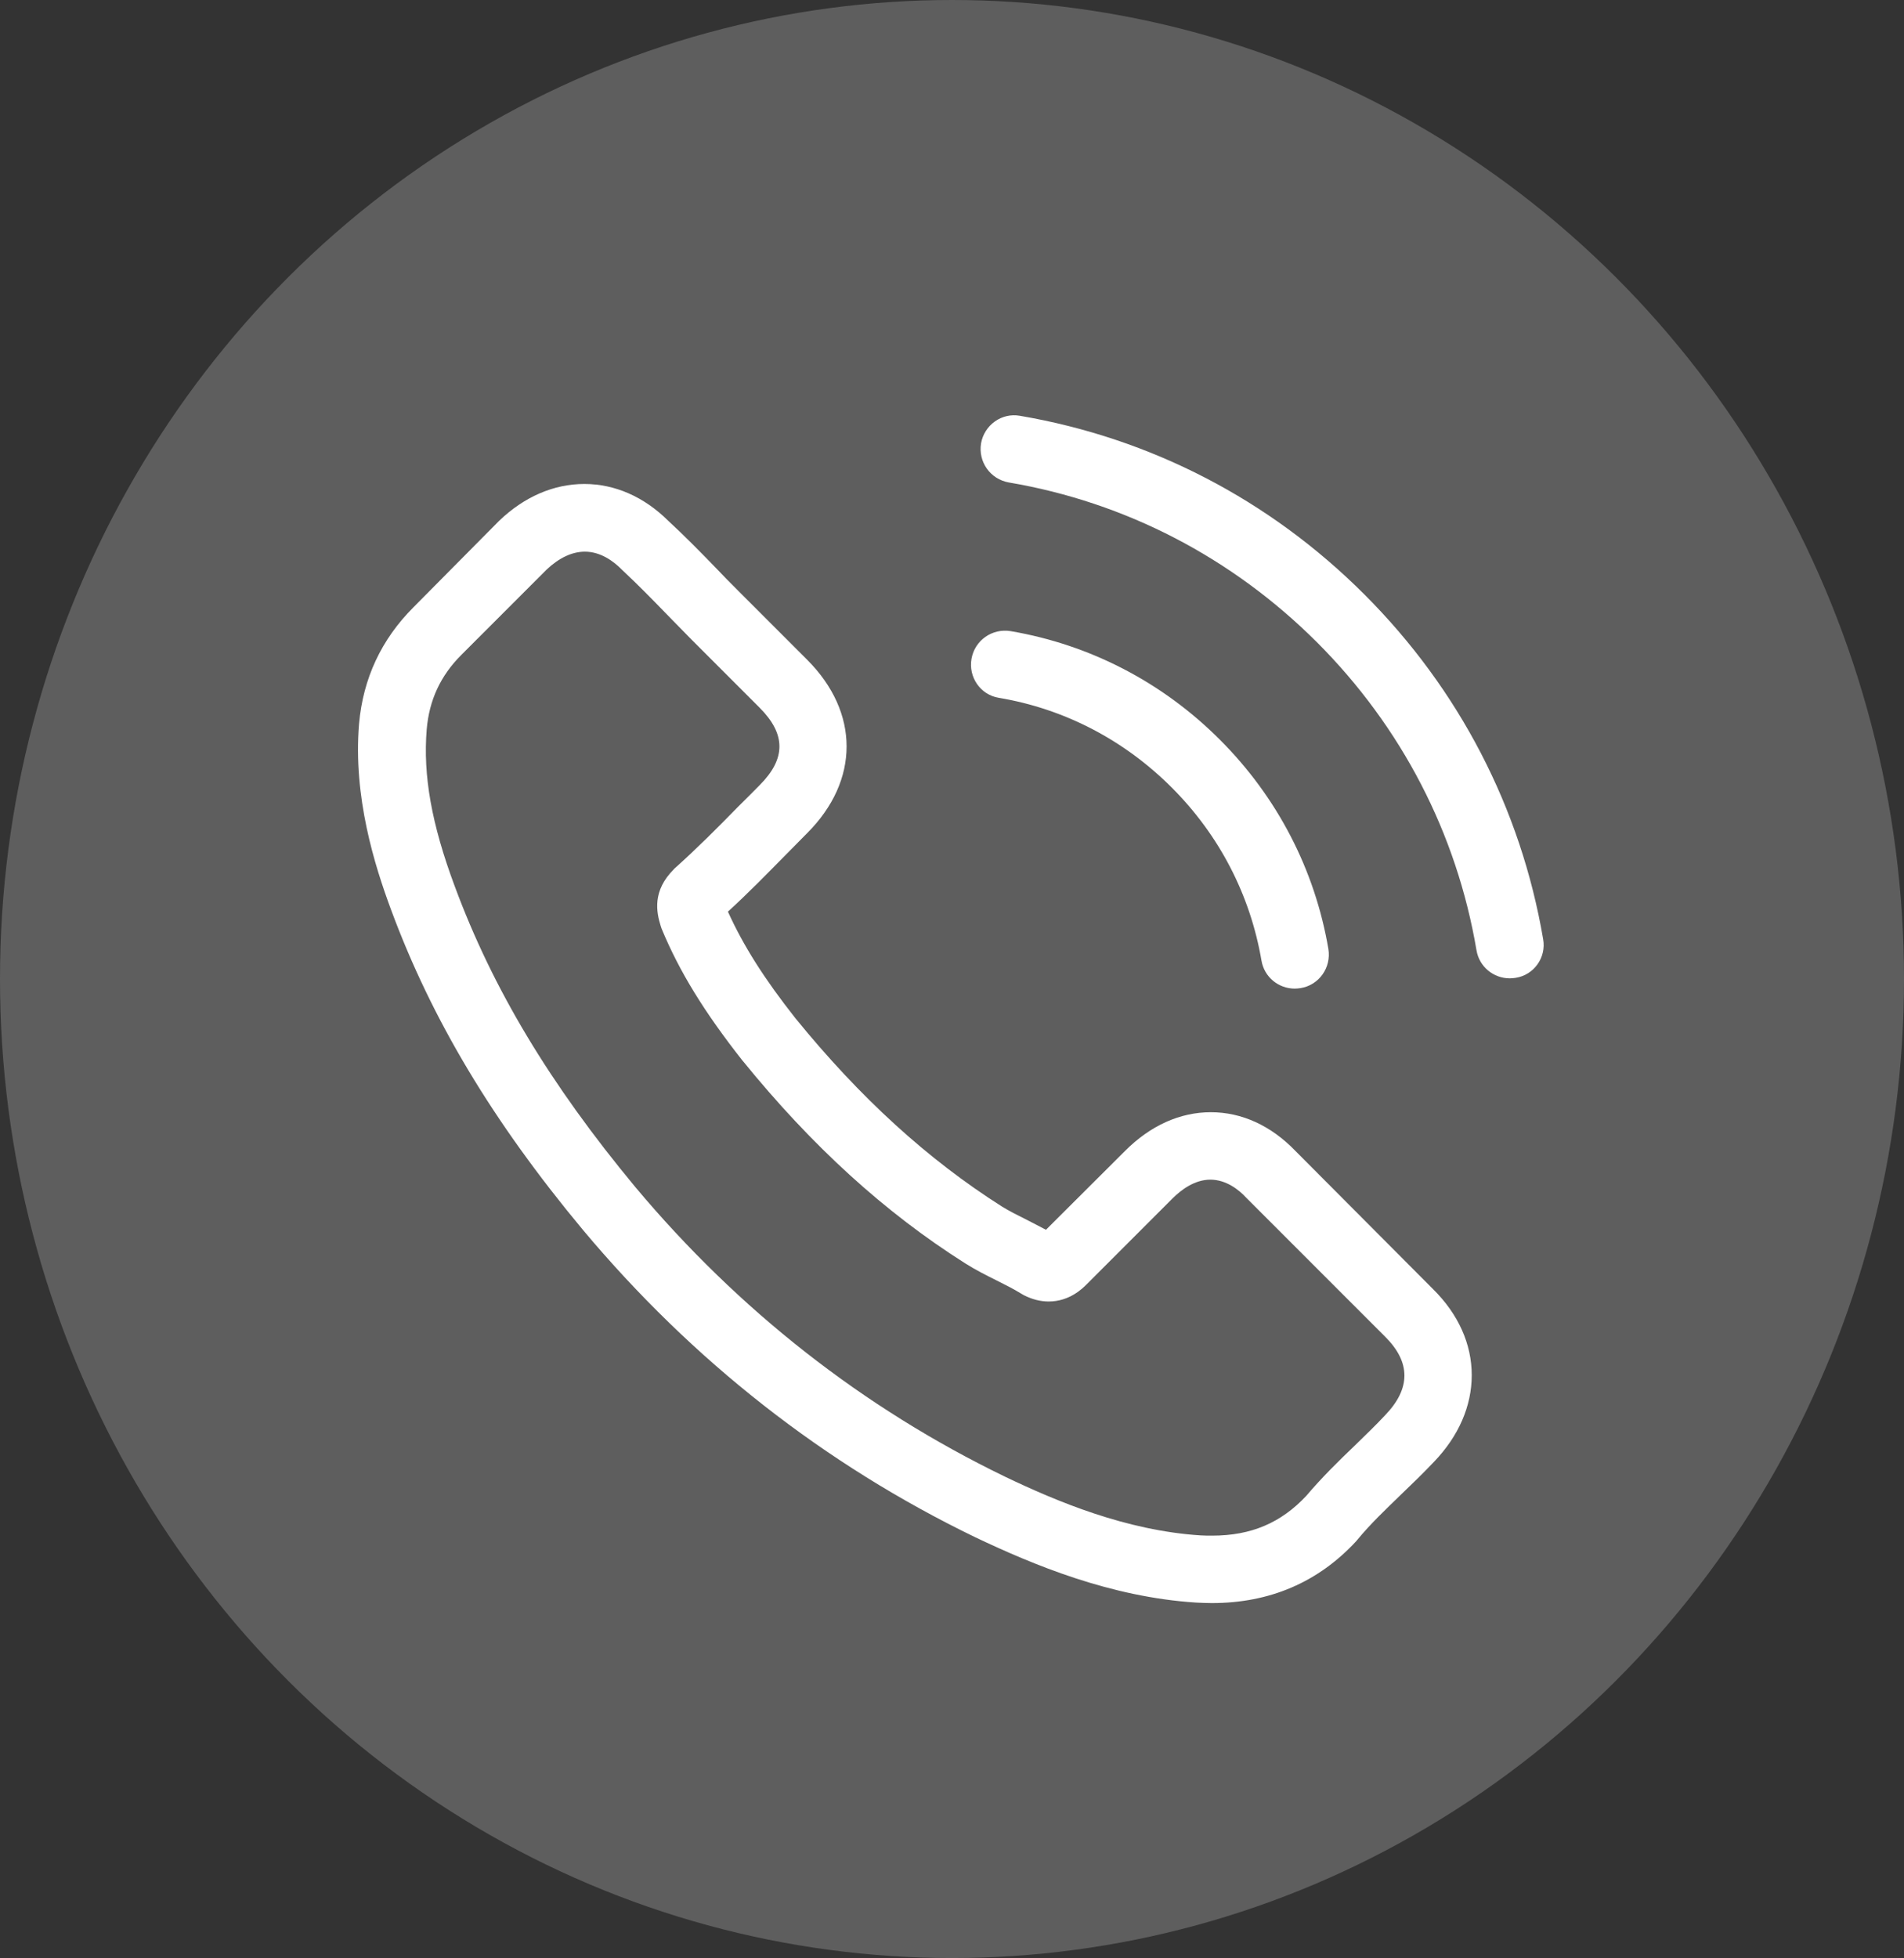
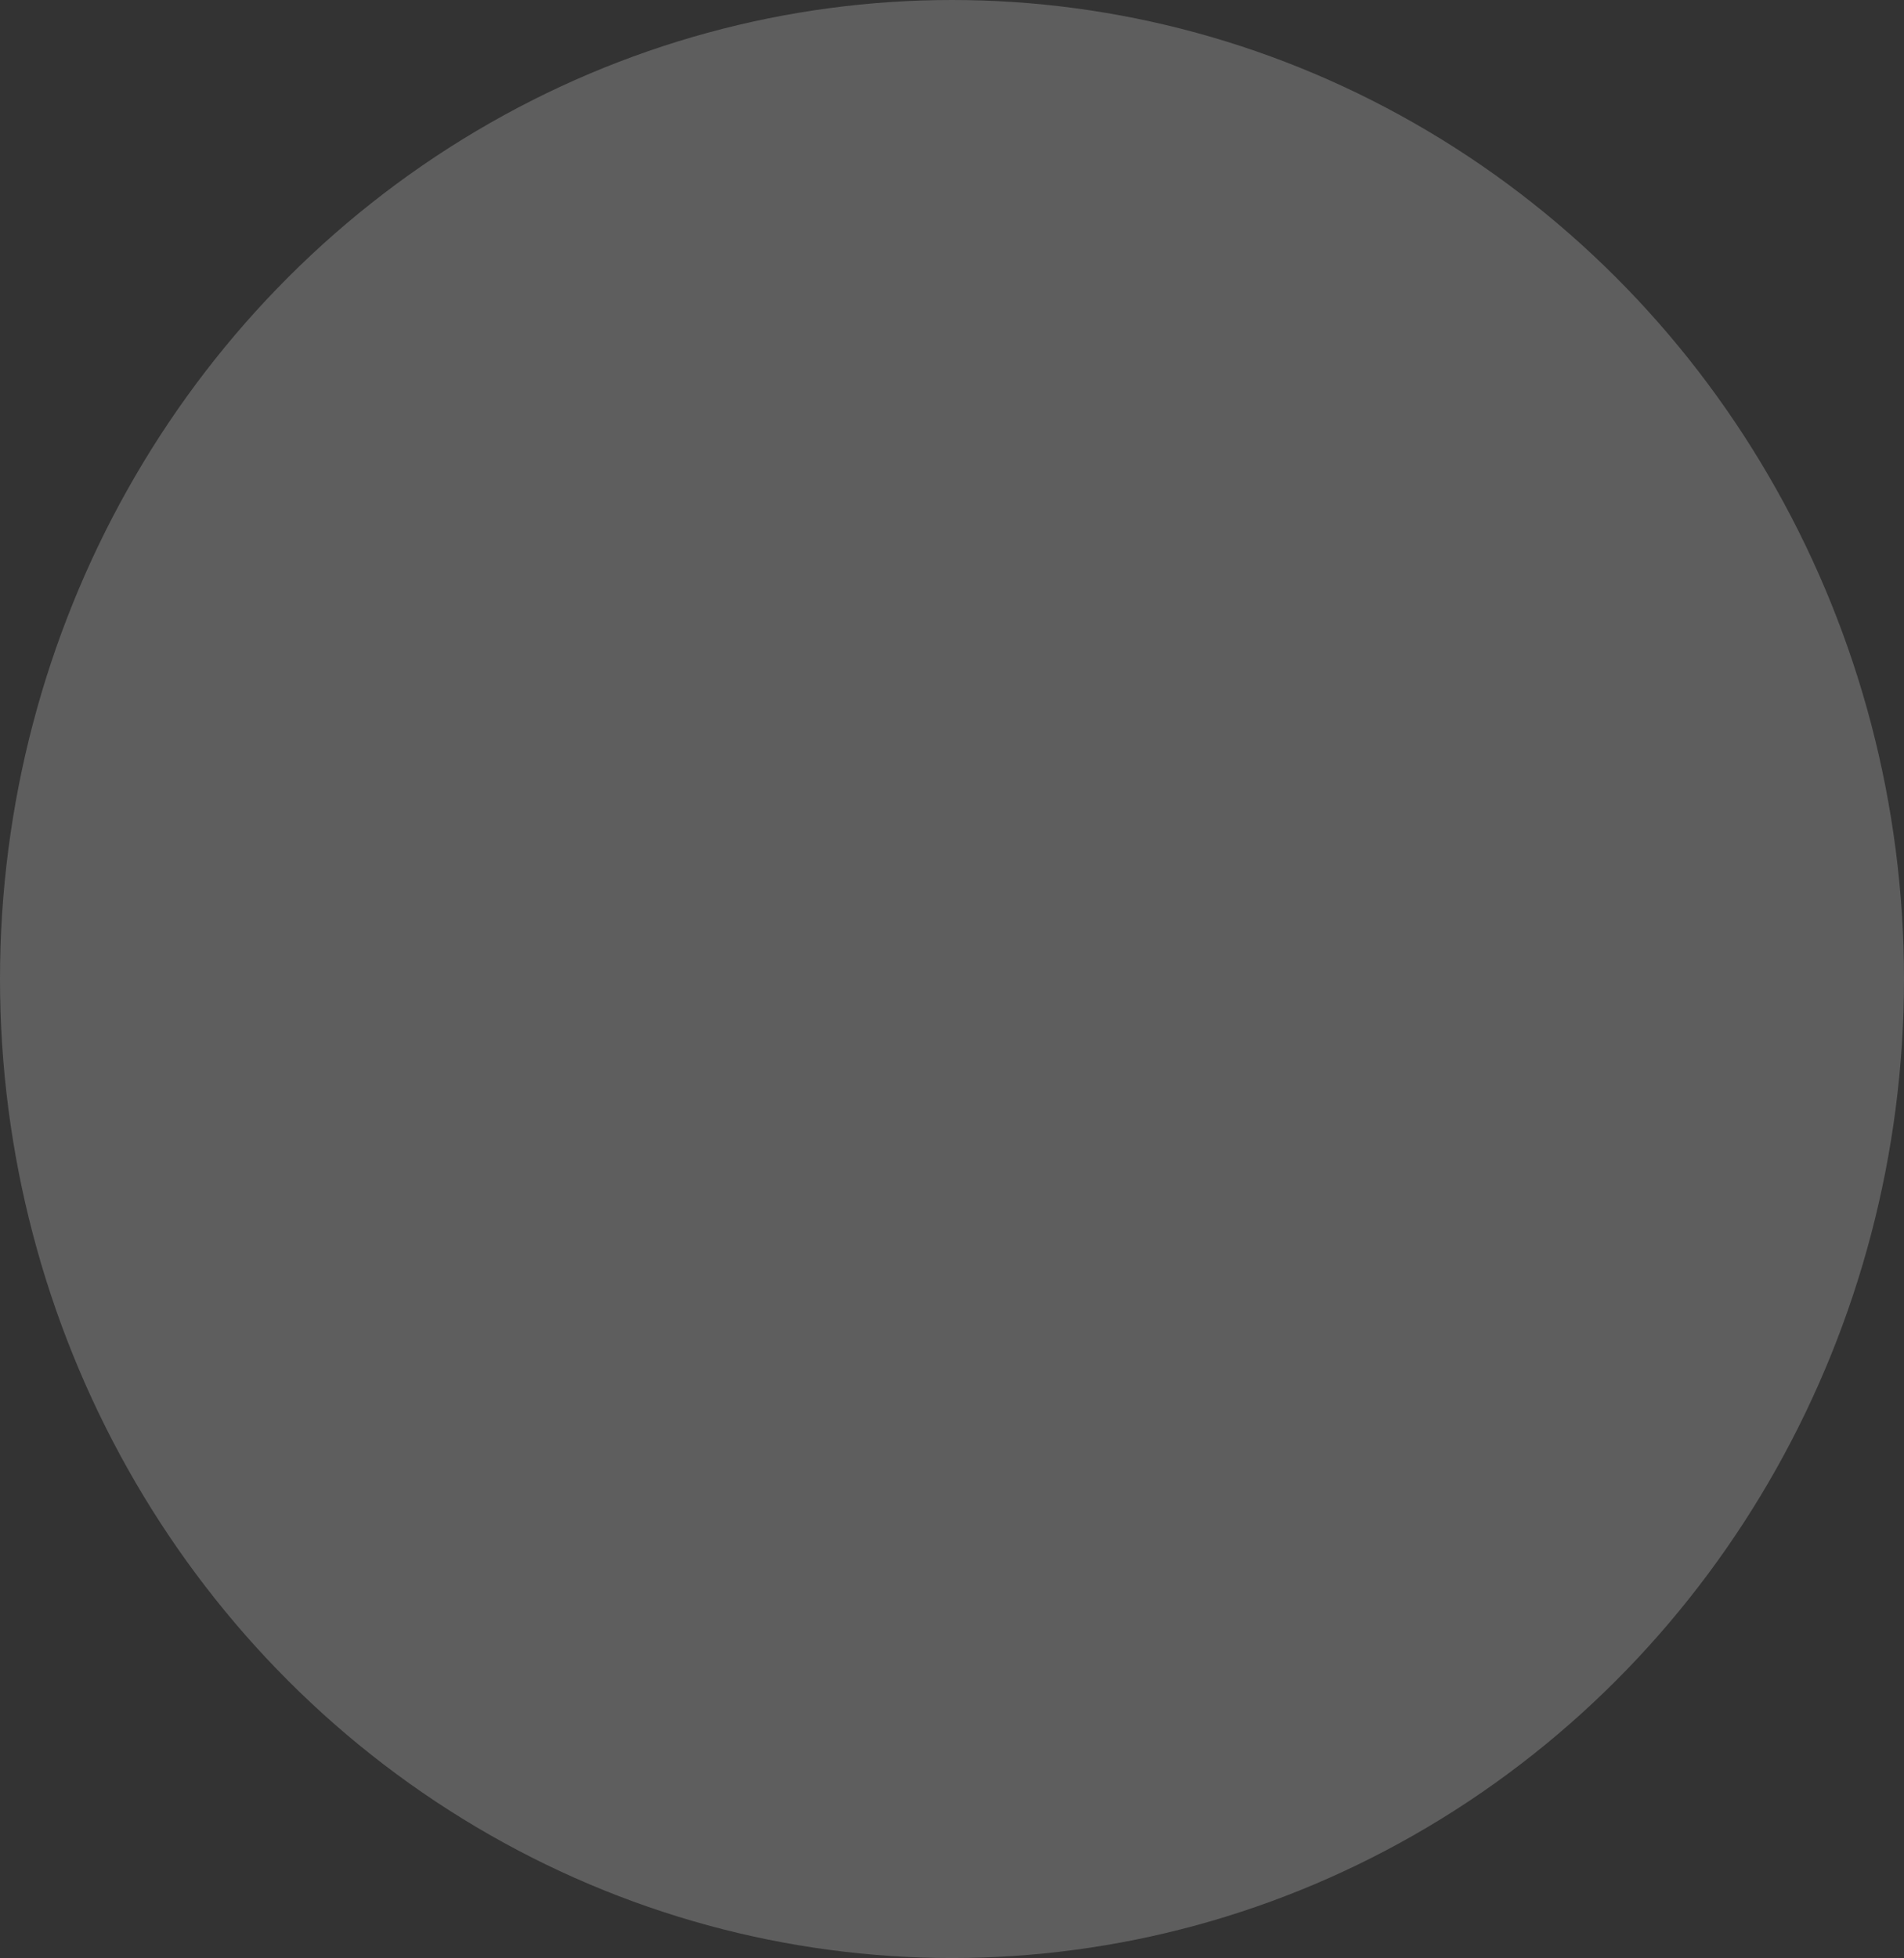
<svg xmlns="http://www.w3.org/2000/svg" width="821" height="844" viewBox="0 0 821 844" fill="none">
  <rect x="0" y="0" width="821" height="844" fill="#333333" stroke="none" />
  <ellipse cx="410.5" cy="422" rx="410.5" ry="422" fill="#5E5E5E" />
  <g clip-path="url(#clip0_208_13)">
    <path d="M558.641 496.166C548.159 485.252 535.516 479.416 522.117 479.416C508.825 479.416 496.074 485.144 485.16 496.058L451.012 530.097C448.203 528.584 445.393 527.179 442.692 525.775C438.802 523.829 435.128 521.992 431.994 520.047C400.008 499.732 370.939 473.257 343.059 439.001C329.552 421.928 320.475 407.556 313.883 392.967C322.744 384.863 330.957 376.434 338.953 368.33C341.979 365.304 345.005 362.17 348.03 359.144C370.723 336.451 370.723 307.059 348.03 284.366L318.53 254.865C315.18 251.515 311.722 248.058 308.48 244.6C301.996 237.9 295.188 230.984 288.164 224.5C277.682 214.126 265.147 208.615 251.964 208.615C238.78 208.615 226.029 214.126 215.223 224.5L215.007 224.716L178.266 261.781C164.434 275.613 156.546 292.471 154.817 312.03C152.224 343.584 161.517 372.976 168.649 392.211C186.155 439.434 212.305 483.198 251.316 530.097C298.646 586.613 355.595 631.242 420.647 662.688C445.501 674.467 478.676 688.407 515.741 690.784C518.01 690.892 520.388 691 522.549 691C547.511 691 568.475 682.031 584.9 664.201C585.008 663.985 585.224 663.877 585.332 663.661C590.952 656.853 597.435 650.693 604.243 644.102C608.89 639.671 613.644 635.024 618.291 630.162C628.989 619.031 634.608 606.064 634.608 592.772C634.608 579.373 628.881 566.514 617.967 555.707L558.641 496.166ZM597.327 609.954C597.219 610.062 597.219 609.954 597.327 609.954C593.113 614.493 588.79 618.599 584.144 623.138C577.12 629.837 569.988 636.861 563.288 644.75C552.374 656.42 539.515 661.932 522.657 661.932C521.036 661.932 519.307 661.932 517.686 661.824C485.592 659.77 455.767 647.235 433.399 636.537C372.236 606.928 318.53 564.893 273.9 511.619C237.051 467.205 212.414 426.142 196.096 382.053C186.047 355.146 182.373 334.182 183.993 314.407C185.074 301.764 189.937 291.282 198.906 282.313L235.755 245.464C241.05 240.493 246.669 237.792 252.18 237.792C258.988 237.792 264.499 241.898 267.957 245.356L268.281 245.68C274.873 251.84 281.14 258.215 287.732 265.023C291.082 268.481 294.54 271.939 297.998 275.505L327.499 305.006C338.953 316.46 338.953 327.05 327.499 338.505C324.365 341.638 321.339 344.772 318.205 347.798C309.128 357.091 300.483 365.736 291.082 374.165C290.866 374.381 290.65 374.489 290.542 374.705C281.248 383.998 282.977 393.076 284.923 399.235L285.247 400.208C292.919 418.794 303.725 436.3 320.15 457.156L320.259 457.264C350.083 494.005 381.529 522.641 416.217 544.577C420.647 547.387 425.186 549.656 429.508 551.817C433.399 553.762 437.073 555.599 440.206 557.545C440.639 557.761 441.071 558.085 441.503 558.301C445.177 560.138 448.635 561.003 452.201 561.003C461.17 561.003 466.789 555.383 468.626 553.546L505.583 516.589C509.257 512.915 515.093 508.485 521.901 508.485C528.6 508.485 534.111 512.699 537.461 516.373L537.677 516.589L597.219 576.131C608.349 587.153 608.349 598.5 597.327 609.954ZM430.697 300.791C459.009 305.546 484.728 318.946 505.259 339.477C525.791 360.009 539.082 385.727 543.945 414.039C545.134 421.171 551.293 426.142 558.317 426.142C559.182 426.142 559.938 426.034 560.803 425.926C568.799 424.629 574.094 417.065 572.797 409.069C566.962 374.813 550.753 343.584 526.007 318.838C501.261 294.092 470.031 277.882 435.776 272.047C427.779 270.75 420.323 276.045 418.918 283.934C417.514 291.822 422.7 299.495 430.697 300.791ZM665.406 404.854C655.788 348.446 629.205 297.117 588.358 256.27C547.511 215.423 496.182 188.84 439.774 179.223C431.886 177.818 424.429 183.221 423.025 191.109C421.728 199.106 427.023 206.562 435.019 207.967C485.376 216.504 531.302 240.385 567.827 276.802C604.351 313.326 628.125 359.252 636.661 409.609C637.85 416.741 644.01 421.712 651.034 421.712C651.898 421.712 652.655 421.604 653.519 421.496C661.407 420.307 666.811 412.743 665.406 404.854Z" fill="white" />
  </g>
  <defs>
    <clipPath id="clip0_208_13">
-       <rect width="512" height="512" fill="white" transform="translate(154 179)" />
-     </clipPath>
+       </clipPath>
  </defs>
</svg>